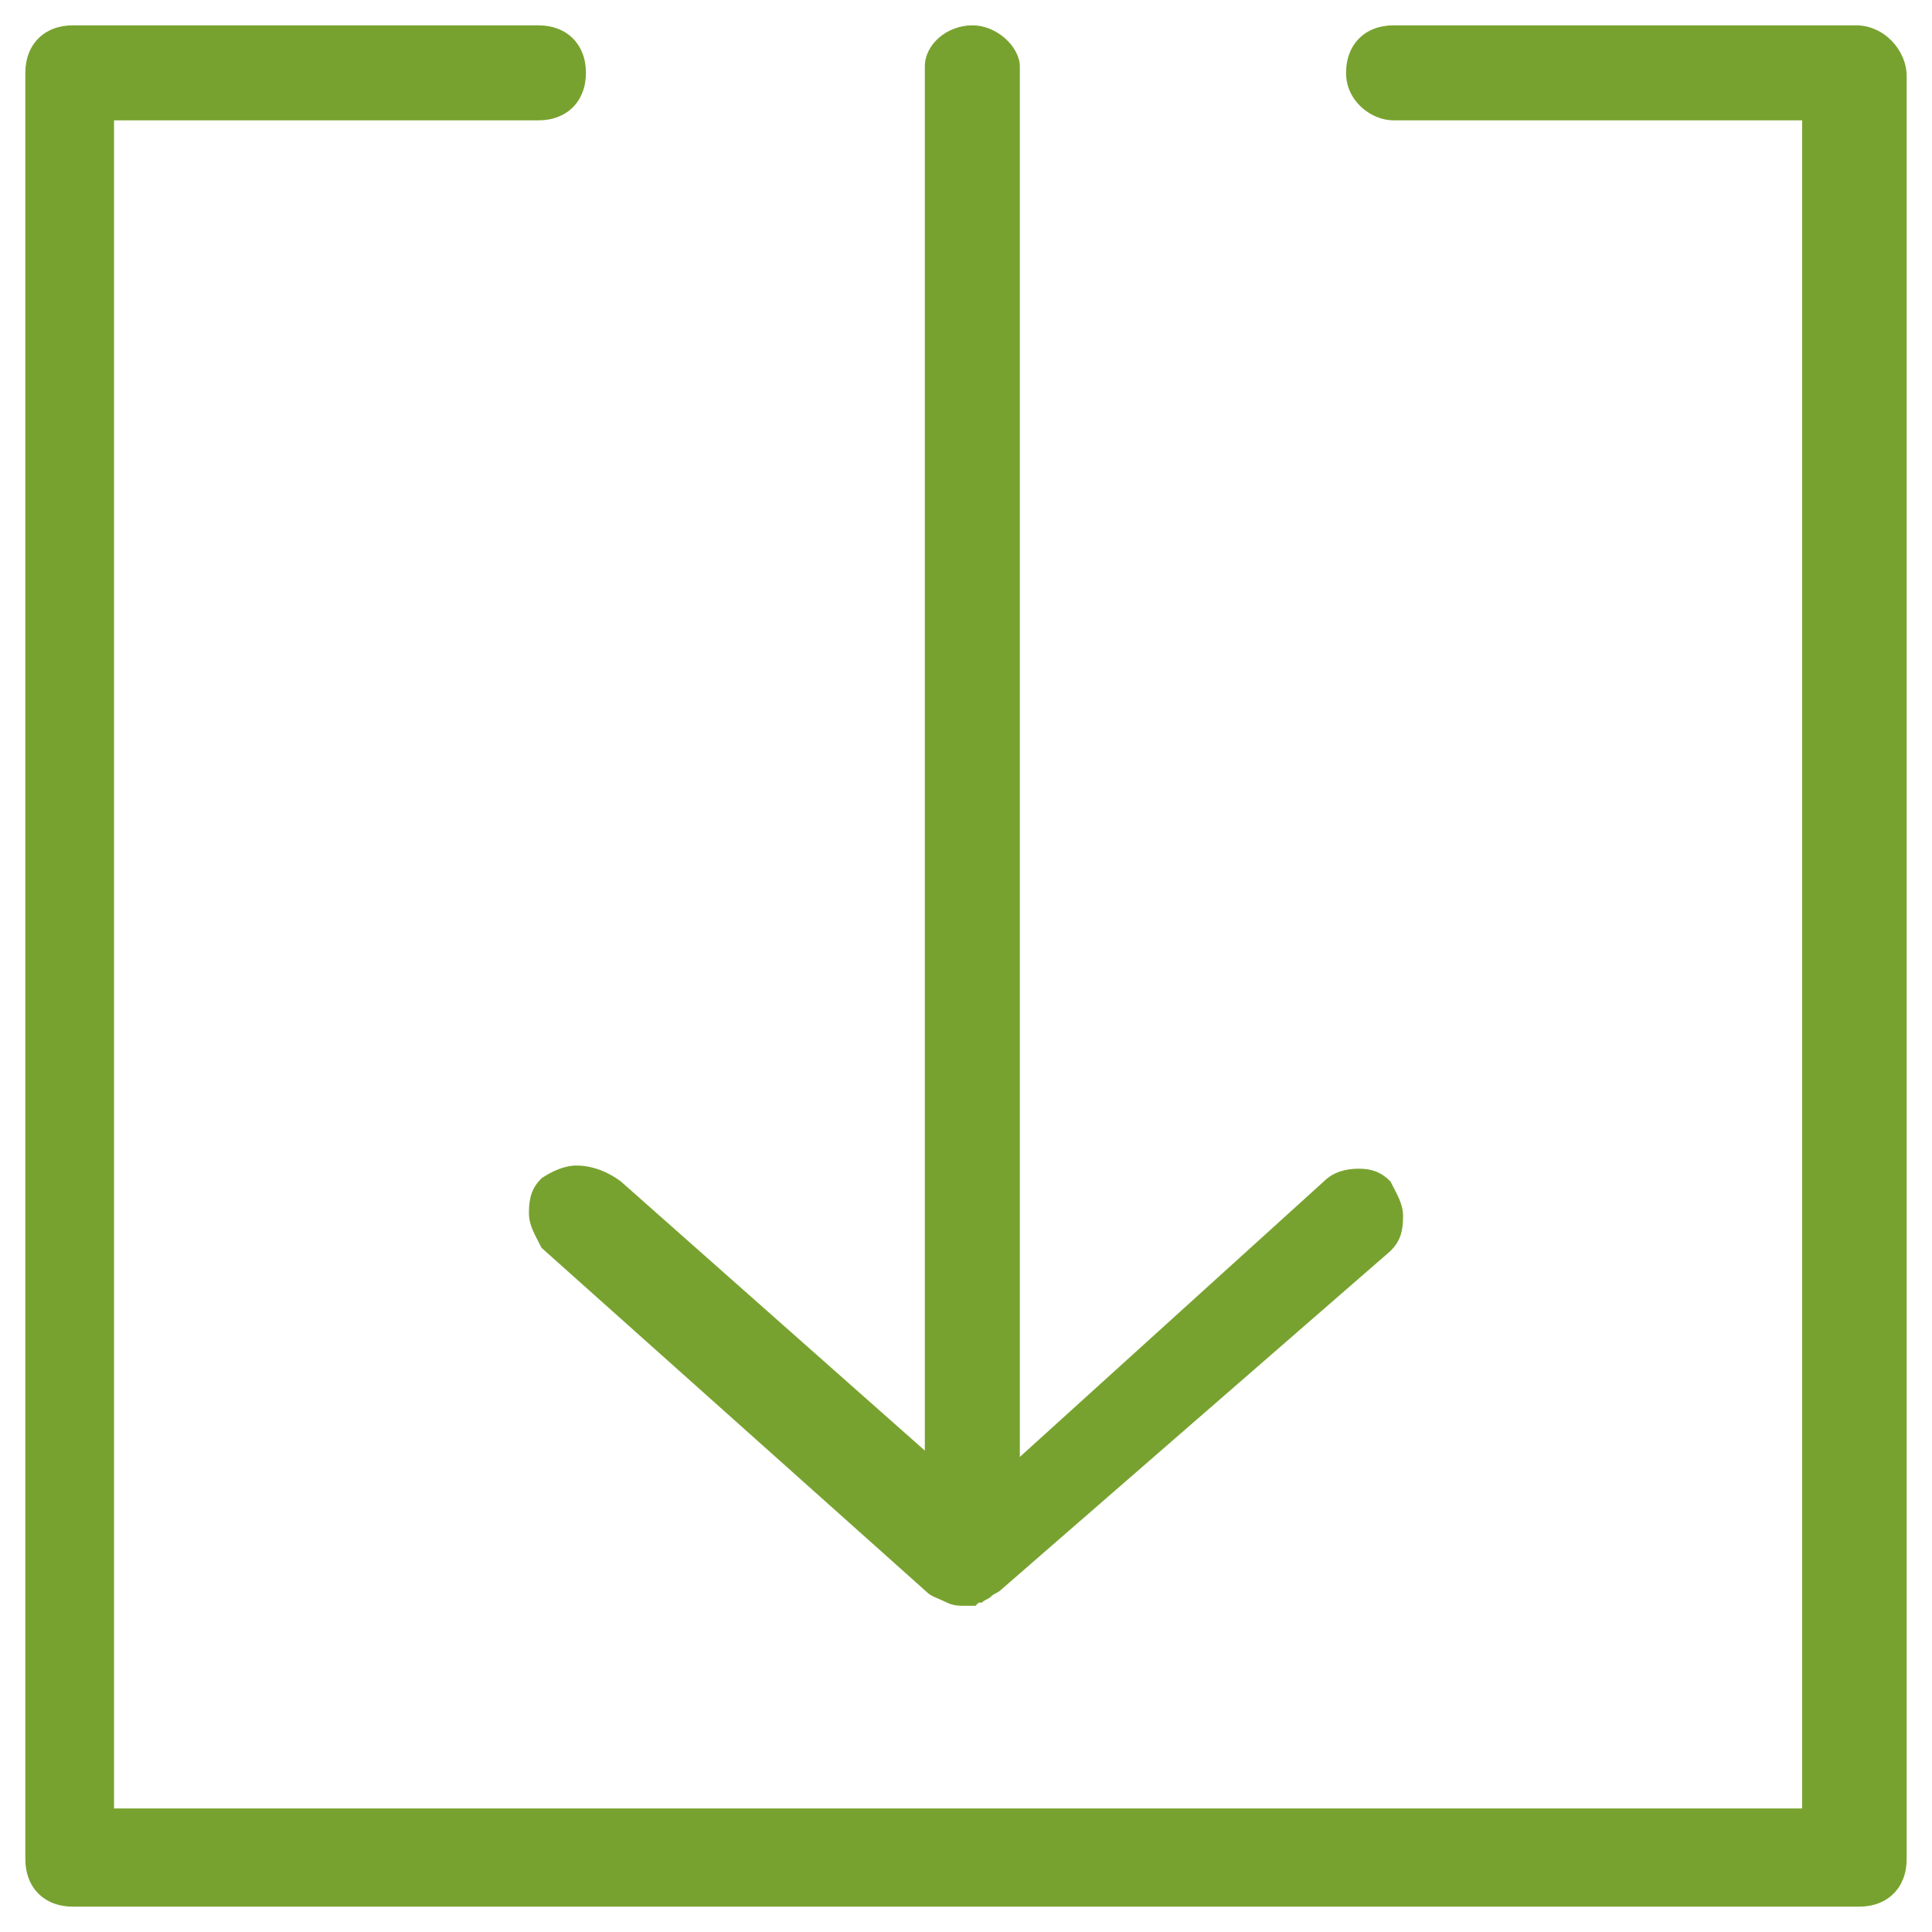
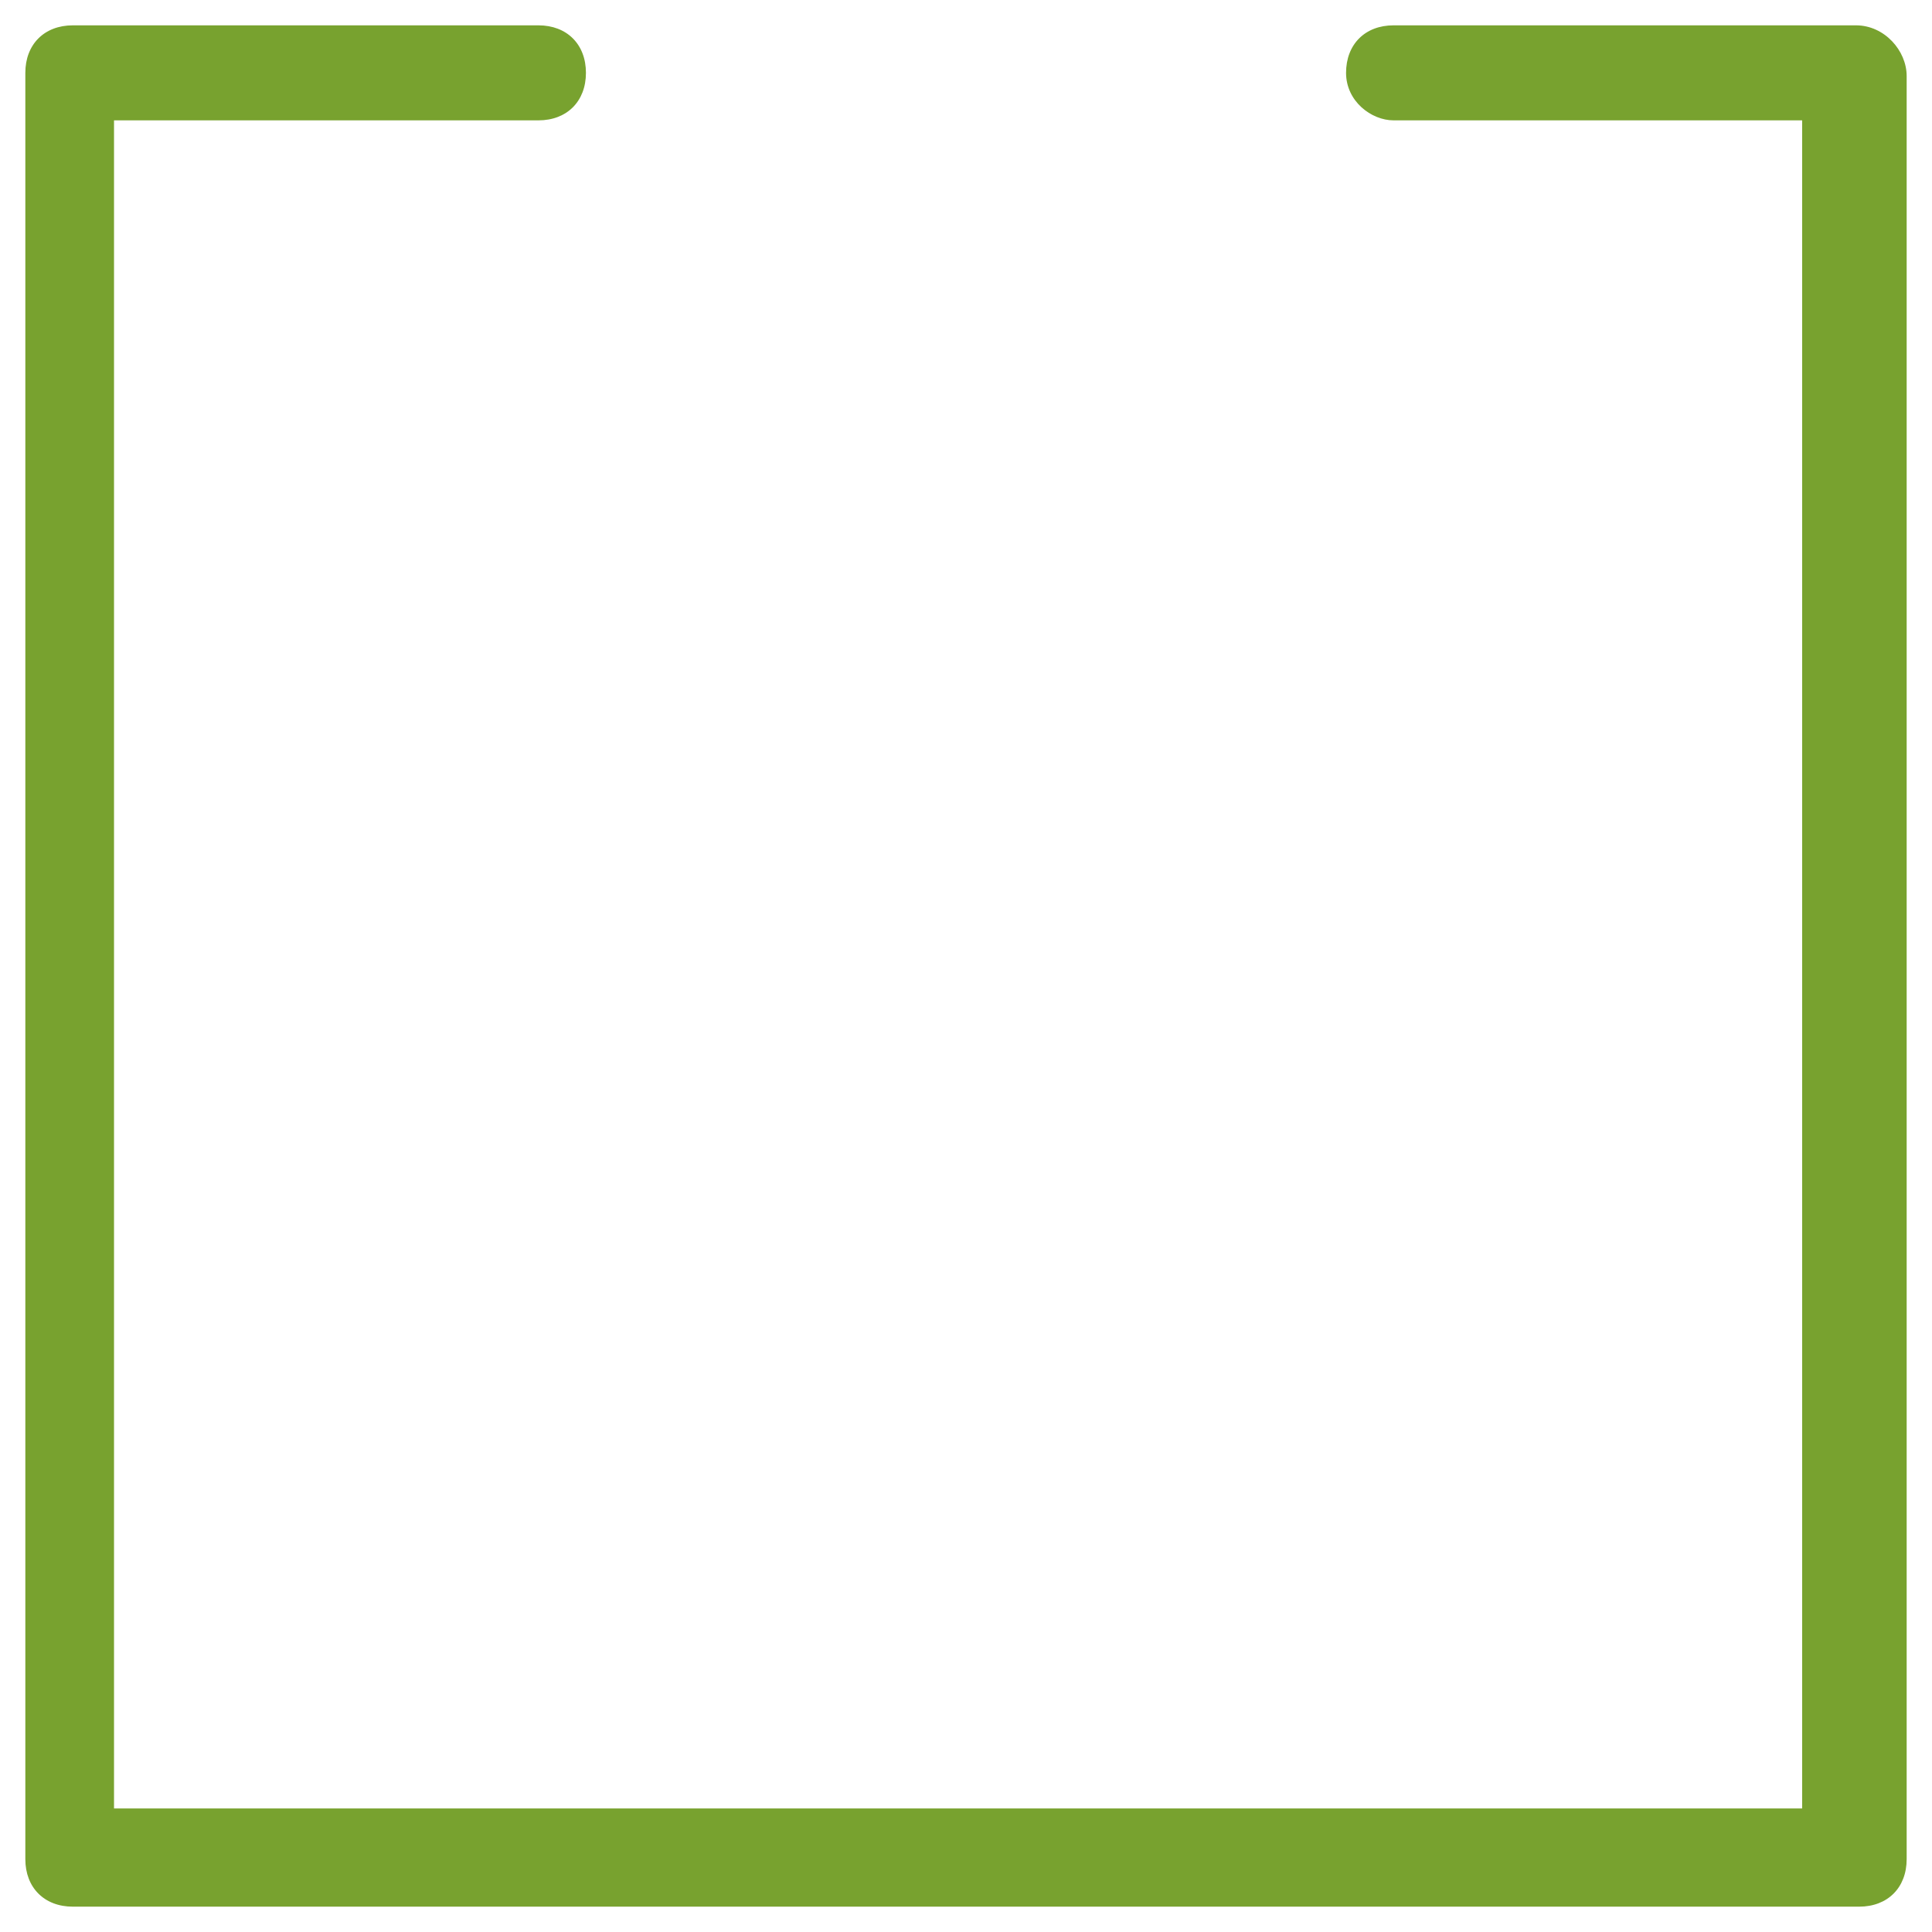
<svg xmlns="http://www.w3.org/2000/svg" version="1.1" id="Слой_1" x="0px" y="0px" viewBox="0 0 61 61" style="enable-background:new 0 0 61 61;" xml:space="preserve">
  <style type="text/css">
	.st0{fill:#78A22F;}
</style>
  <g>
-     <path class="st0" d="M30.4,50.7c-0.1,0-0.3,0-0.5-0.1c-0.2-0.1-0.5-0.2-0.6-0.3L17.1,39.4c-0.2-0.4-0.4-0.7-0.4-1.1   c0-0.5,0.1-0.8,0.4-1.1c0.3-0.2,0.7-0.4,1.1-0.4c0.5,0,1,0.2,1.4,0.5l9.6,8.5V2.1c0-0.7,0.7-1.3,1.5-1.3c0.8,0,1.5,0.7,1.5,1.3V46   l9.6-8.7c0.3-0.3,0.7-0.4,1.1-0.4c0.4,0,0.7,0.1,1,0.4c0.2,0.4,0.4,0.7,0.4,1.1c0,0.5-0.1,0.8-0.4,1.1L31.6,50.2   c-0.1,0.1-0.2,0.1-0.3,0.2c-0.1,0.1-0.2,0.1-0.3,0.2l-0.1,0l-0.1,0.1C30.8,50.7,30.6,50.7,30.4,50.7z" />
    <path class="st0" d="M2.3,60.2c-0.9,0-1.5-0.6-1.5-1.5V2.3c0-0.9,0.6-1.5,1.5-1.5H17c0.9,0,1.5,0.6,1.5,1.5c0,0.9-0.6,1.5-1.5,1.5   H3.6v53.3h53.3V3.8H44c-0.7,0-1.5-0.6-1.5-1.5c0-0.9,0.6-1.5,1.5-1.5h14.6c0.9,0,1.6,0.8,1.6,1.6v56.3c0,0.9-0.6,1.5-1.5,1.5H2.3z" />
  </g>
</svg>